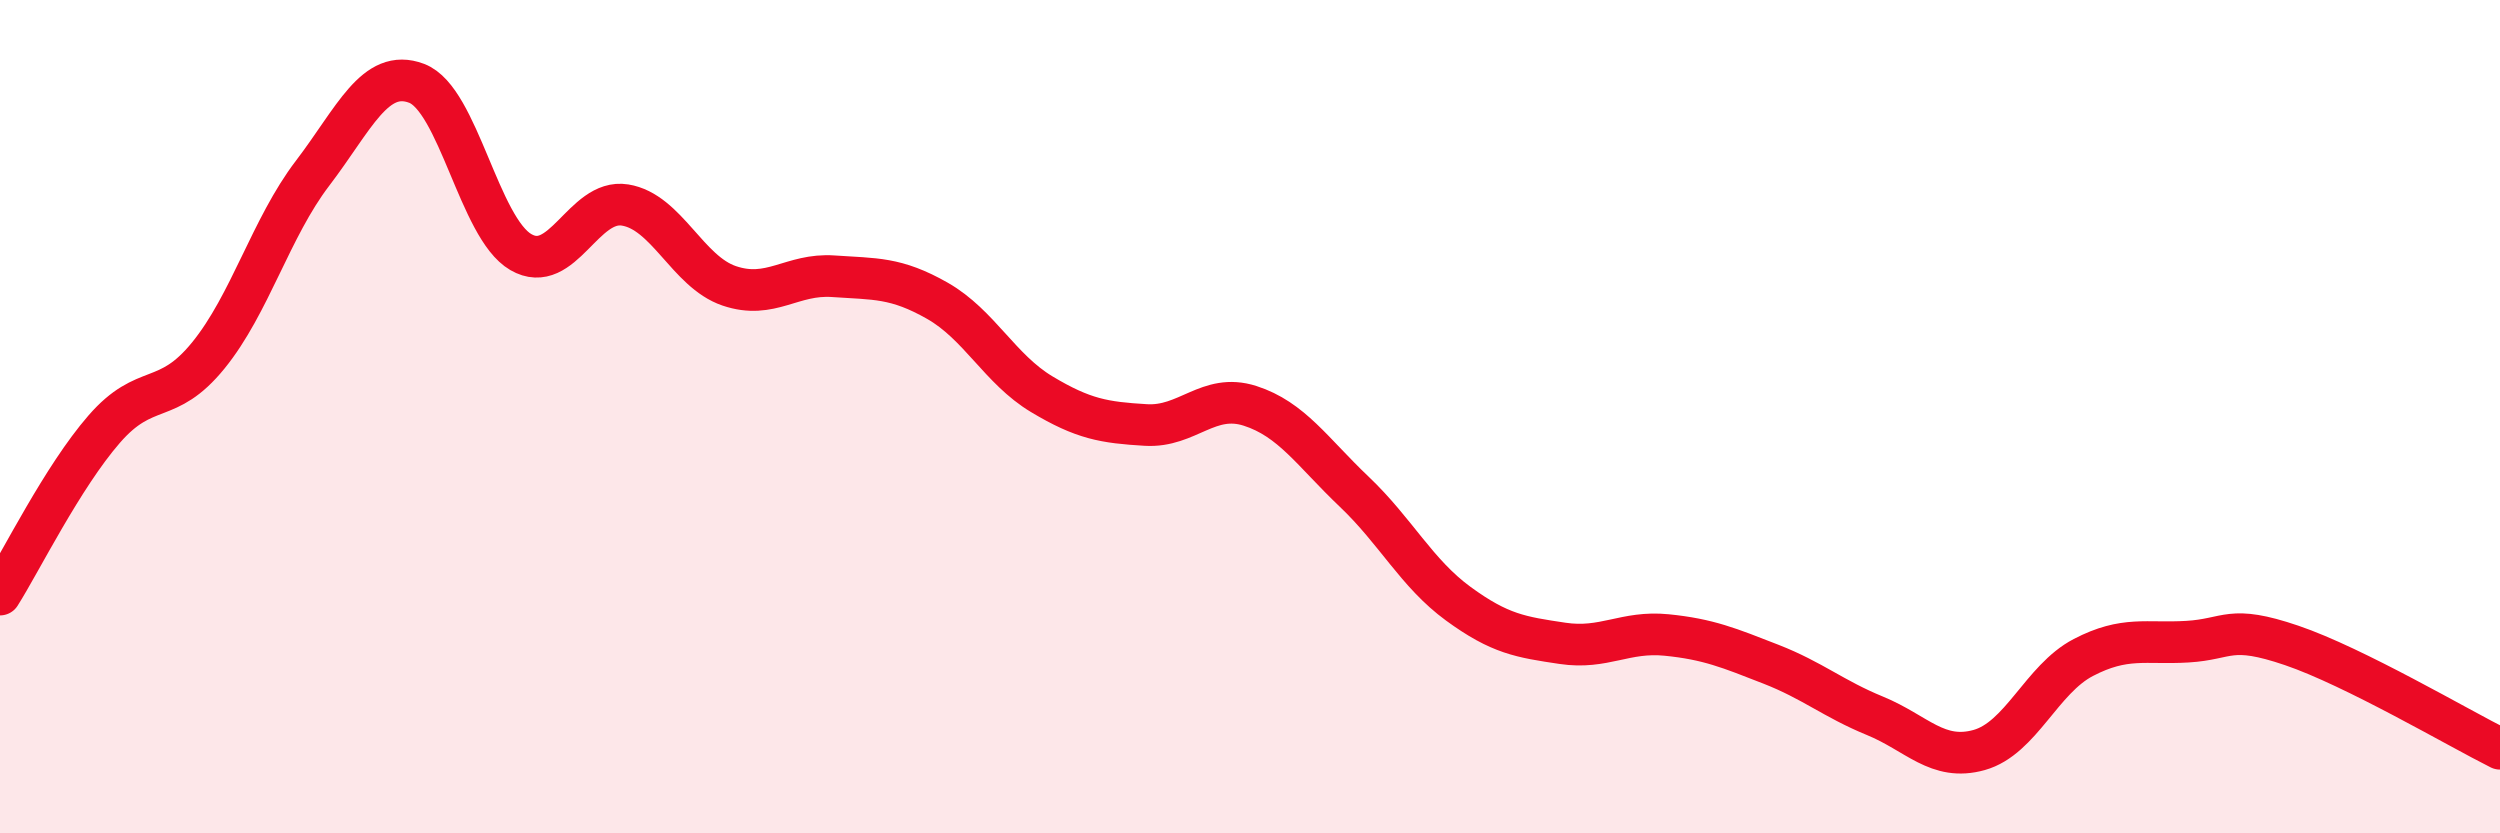
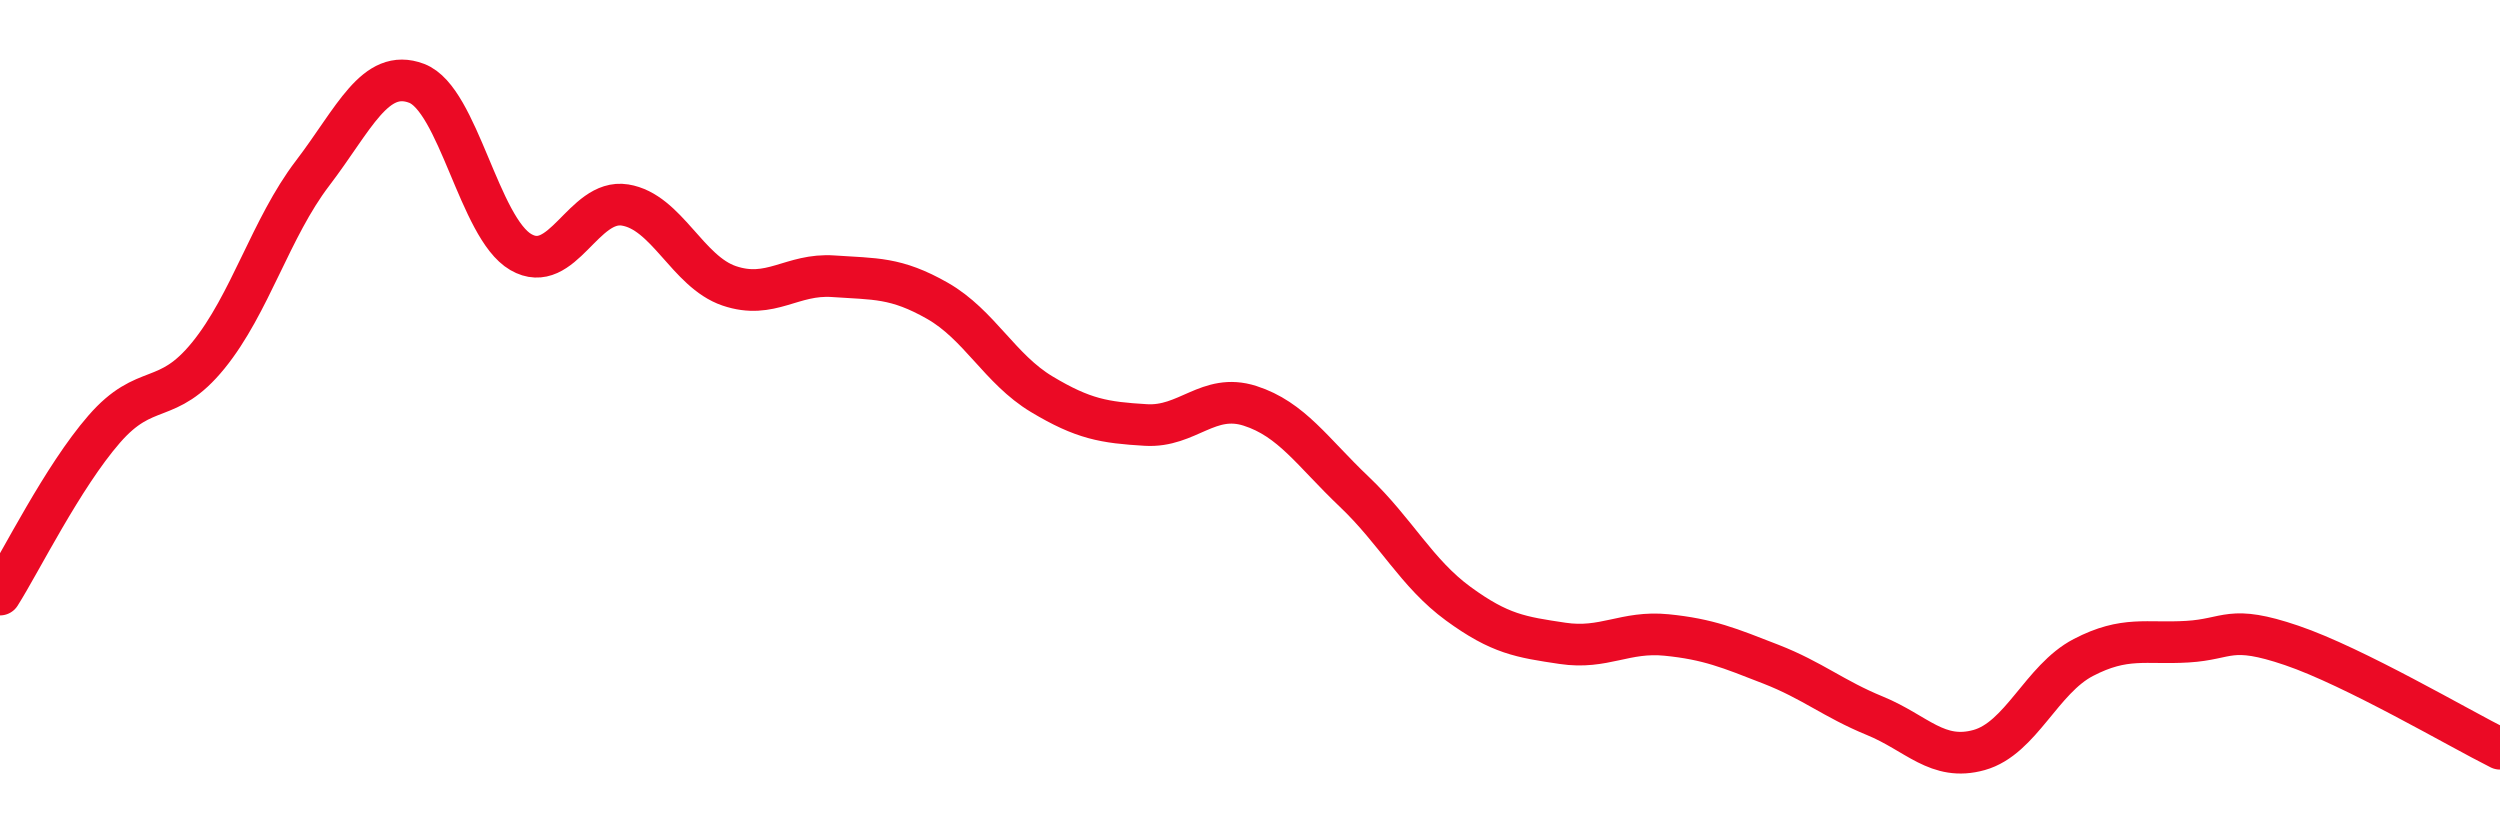
<svg xmlns="http://www.w3.org/2000/svg" width="60" height="20" viewBox="0 0 60 20">
-   <path d="M 0,14.27 C 0.5,13.48 1.5,11.45 2.5,10.3 C 3.5,9.15 4,9.76 5,8.53 C 6,7.3 6.5,5.47 7.5,4.16 C 8.5,2.85 9,1.62 10,2 C 11,2.38 11.5,5.47 12.5,6.05 C 13.5,6.63 14,4.76 15,4.92 C 16,5.08 16.5,6.52 17.5,6.86 C 18.5,7.2 19,6.56 20,6.63 C 21,6.7 21.5,6.65 22.5,7.22 C 23.5,7.79 24,8.86 25,9.46 C 26,10.06 26.5,10.14 27.5,10.2 C 28.5,10.26 29,9.42 30,9.74 C 31,10.06 31.5,10.85 32.5,11.8 C 33.5,12.75 34,13.76 35,14.49 C 36,15.22 36.5,15.29 37.5,15.44 C 38.5,15.59 39,15.14 40,15.24 C 41,15.34 41.5,15.55 42.5,15.94 C 43.5,16.33 44,16.77 45,17.18 C 46,17.59 46.5,18.28 47.5,18 C 48.5,17.72 49,16.3 50,15.78 C 51,15.26 51.5,15.46 52.5,15.4 C 53.5,15.34 53.5,14.98 55,15.49 C 56.5,16 59,17.47 60,17.97L60 20L0 20Z" fill="#EB0A25" opacity="0.1" stroke-linecap="round" stroke-linejoin="round" />
  <path d="M 0,14.27 C 0.5,13.48 1.5,11.45 2.5,10.3 C 3.5,9.15 4,9.76 5,8.53 C 6,7.3 6.5,5.47 7.5,4.16 C 8.5,2.85 9,1.62 10,2 C 11,2.38 11.5,5.47 12.5,6.05 C 13.5,6.63 14,4.76 15,4.92 C 16,5.08 16.5,6.52 17.5,6.86 C 18.5,7.2 19,6.56 20,6.63 C 21,6.7 21.5,6.65 22.5,7.22 C 23.5,7.79 24,8.86 25,9.46 C 26,10.06 26.5,10.14 27.5,10.2 C 28.5,10.26 29,9.42 30,9.74 C 31,10.06 31.5,10.85 32.5,11.8 C 33.5,12.75 34,13.76 35,14.49 C 36,15.22 36.5,15.29 37.5,15.44 C 38.5,15.59 39,15.14 40,15.24 C 41,15.34 41.5,15.55 42.5,15.94 C 43.5,16.33 44,16.77 45,17.18 C 46,17.59 46.5,18.28 47.5,18 C 48.5,17.72 49,16.3 50,15.78 C 51,15.26 51.5,15.46 52.5,15.4 C 53.5,15.34 53.5,14.98 55,15.49 C 56.5,16 59,17.47 60,17.97" stroke="#EB0A25" stroke-width="1" fill="none" stroke-linecap="round" stroke-linejoin="round" />
</svg>